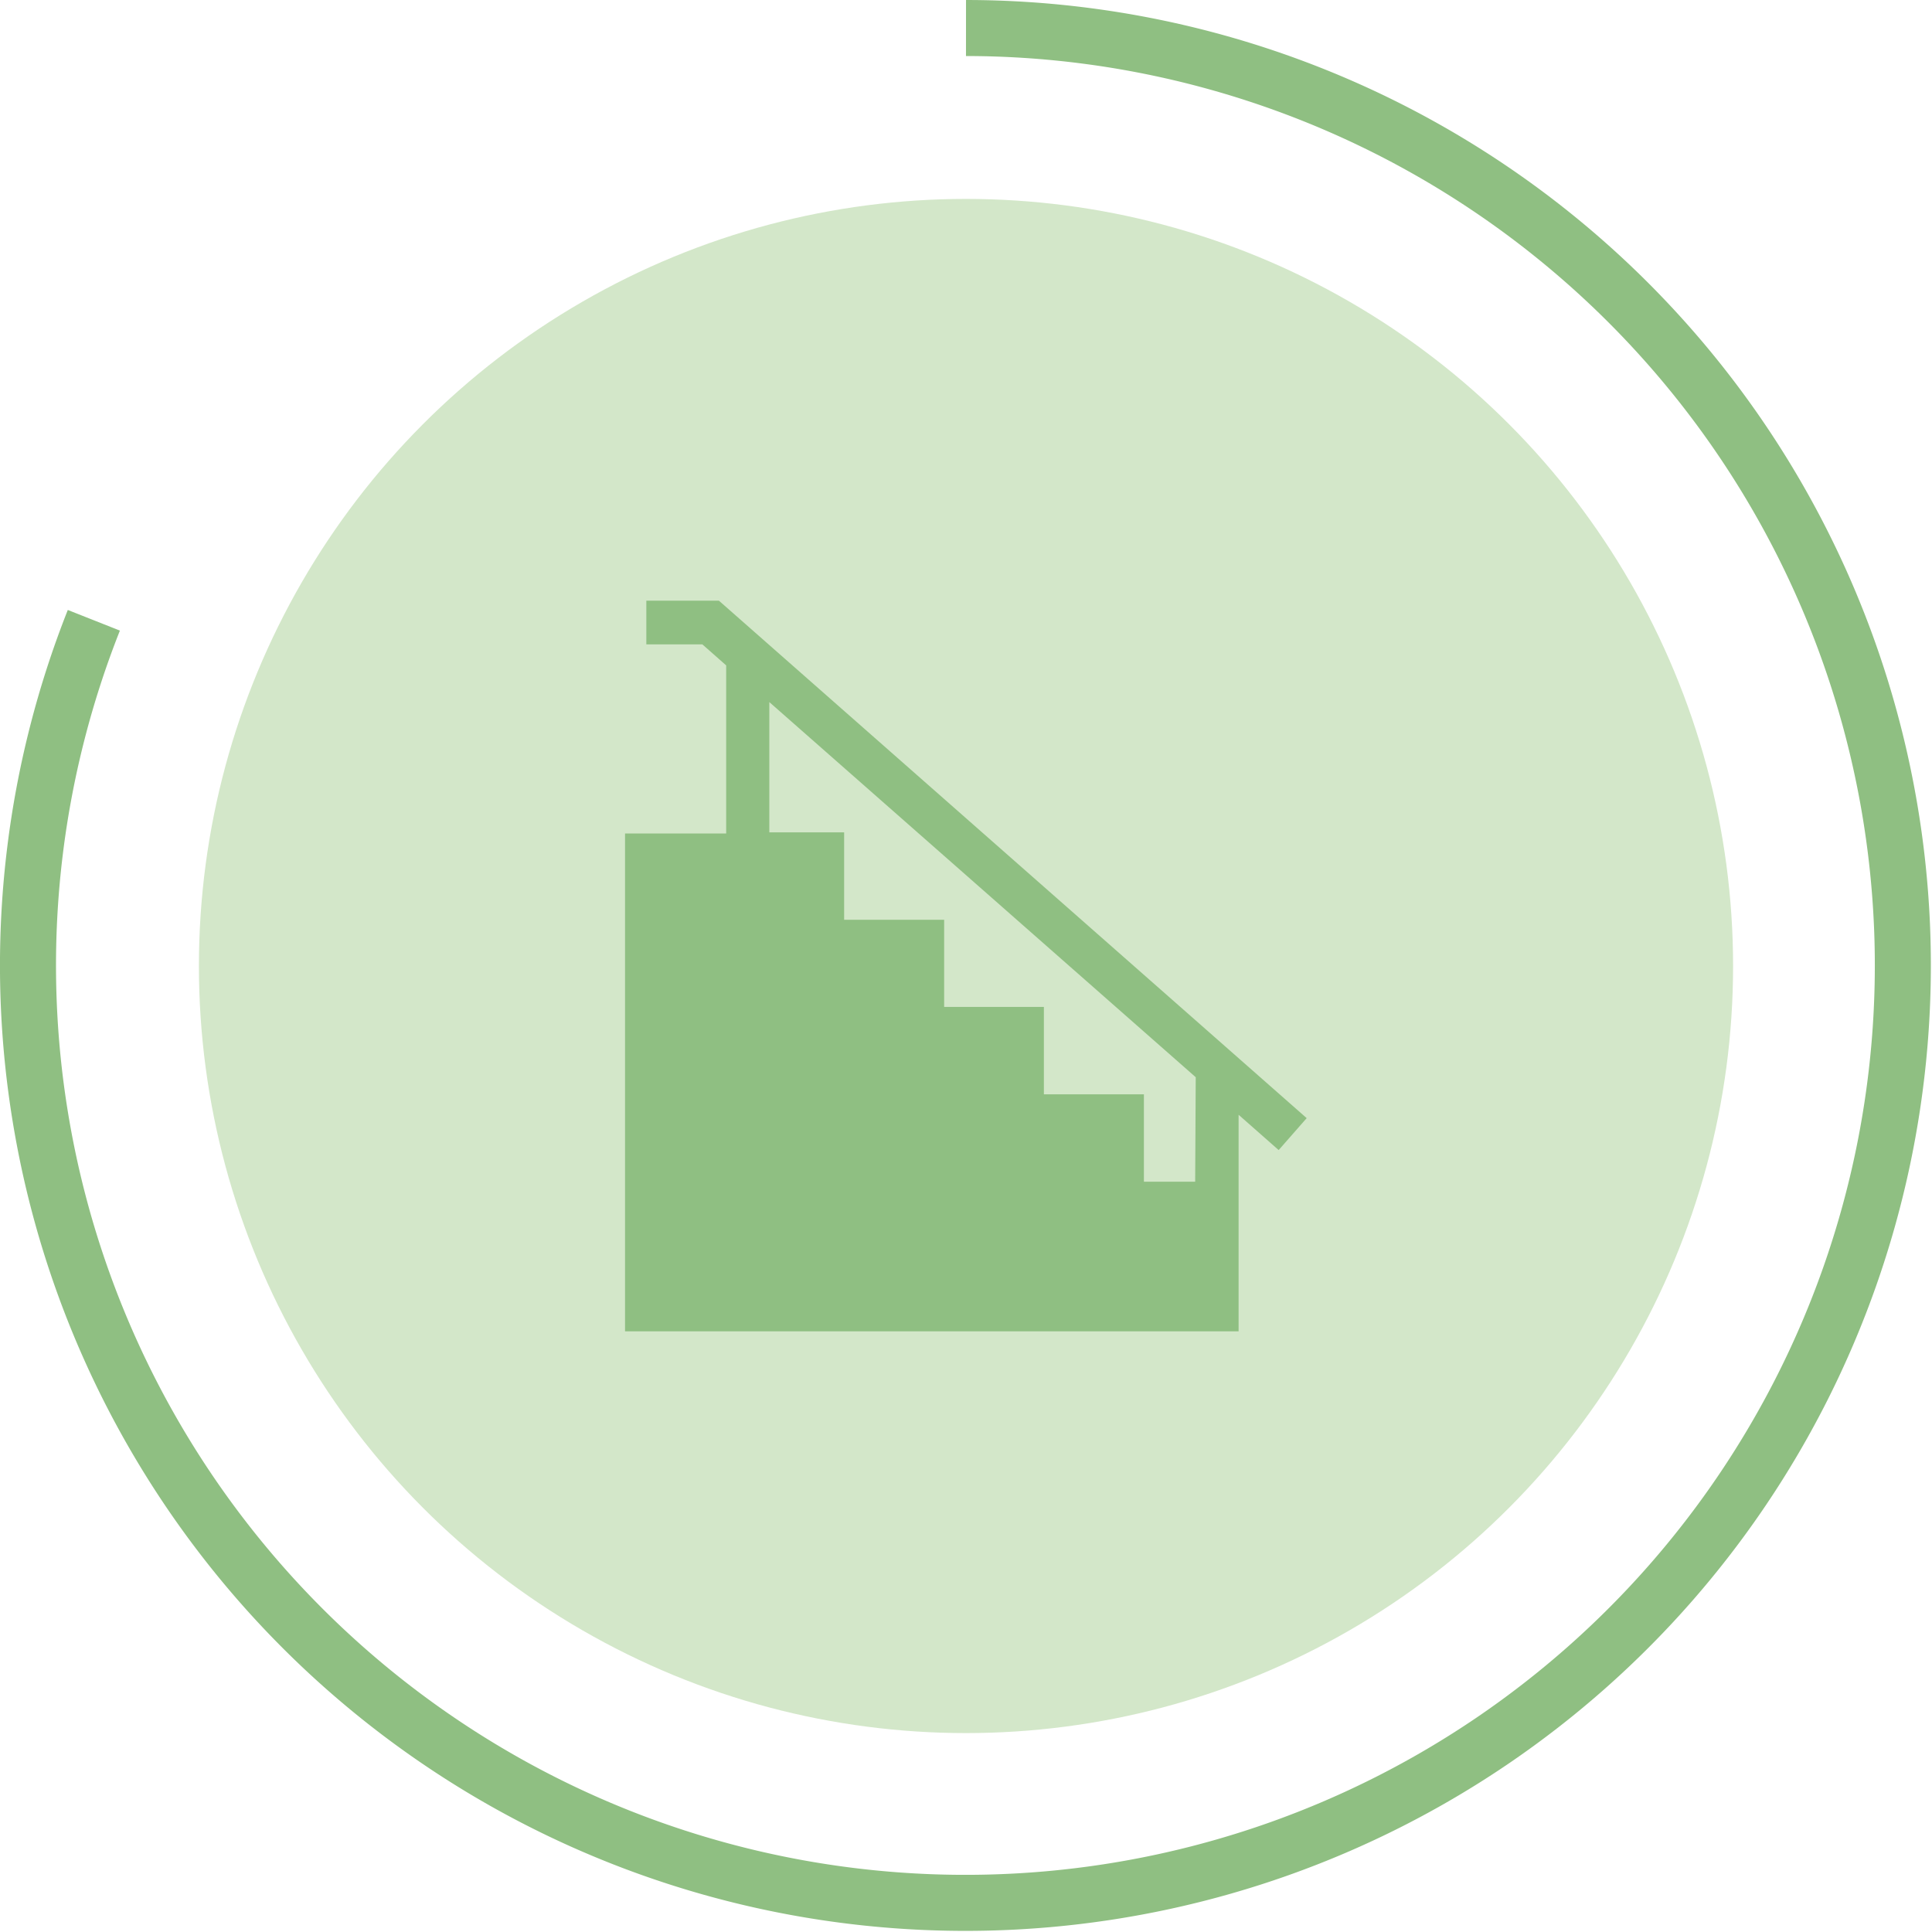
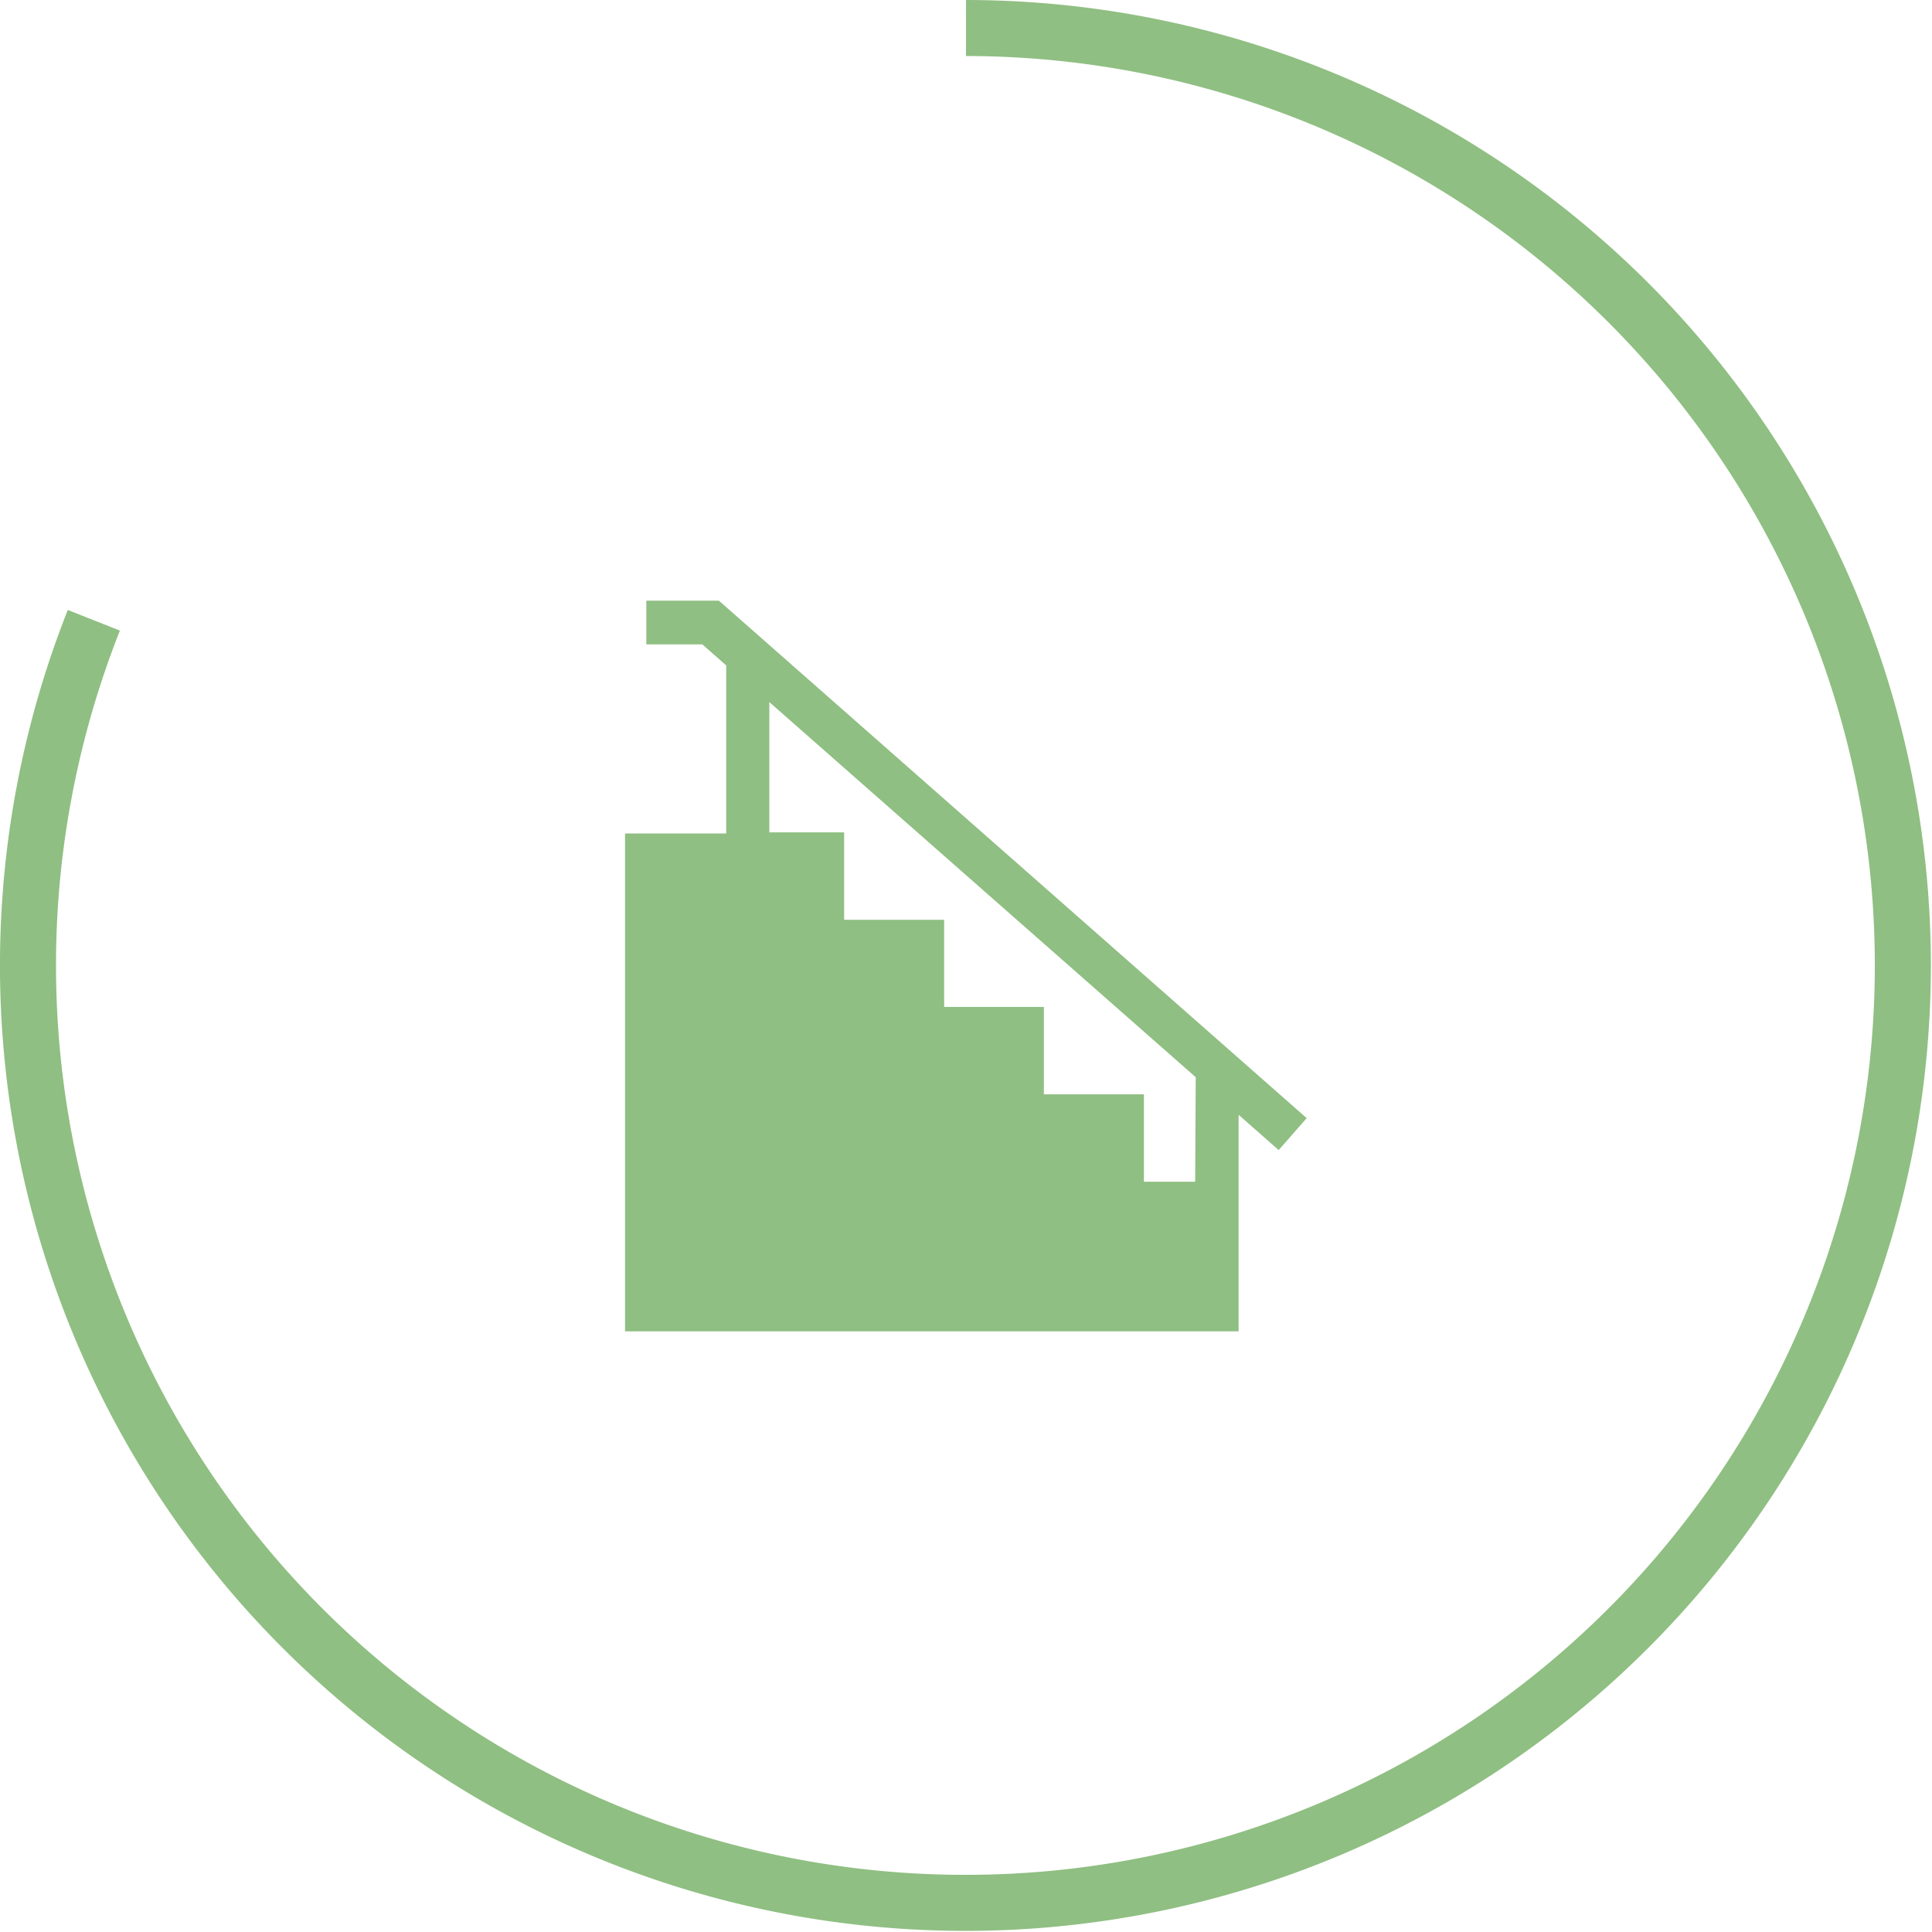
<svg xmlns="http://www.w3.org/2000/svg" viewBox="0 0 68.96 68.96">
  <defs>
    <style>.cls-1{fill:#d3e7c9;}.cls-2{fill:#8fbf82;}.cls-3{fill:none;stroke:#8fbf82;stroke-miterlimit:10;stroke-width:2px;}</style>
  </defs>
  <g id="Calque_2" data-name="Calque 2">
    <g id="Layer_1" data-name="Layer 1">
      <g id="Locaux_secondaires_techniques_-_80" data-name="Locaux secondaires &amp; techniques - 80">
-         <circle id="Icon.BG" class="cls-1" cx="34.48" cy="34.48" r="27.38" />
        <path class="cls-2" d="M25.66,21.44H23.07V23h2l.85.75v6H22.31V47.52h21.9V39.79l1.43,1.26,1-1.14Zm17,20.74H40.83V39.06H37.26V35.94H33.7V32.83H30.13V29.71H27.46V25.06L42.68,38.45Z" />
        <path class="cls-3" d="M34.48,1A33.46,33.46,0,1,1,3.35,22.14" />
      </g>
    </g>
  </g>
</svg>